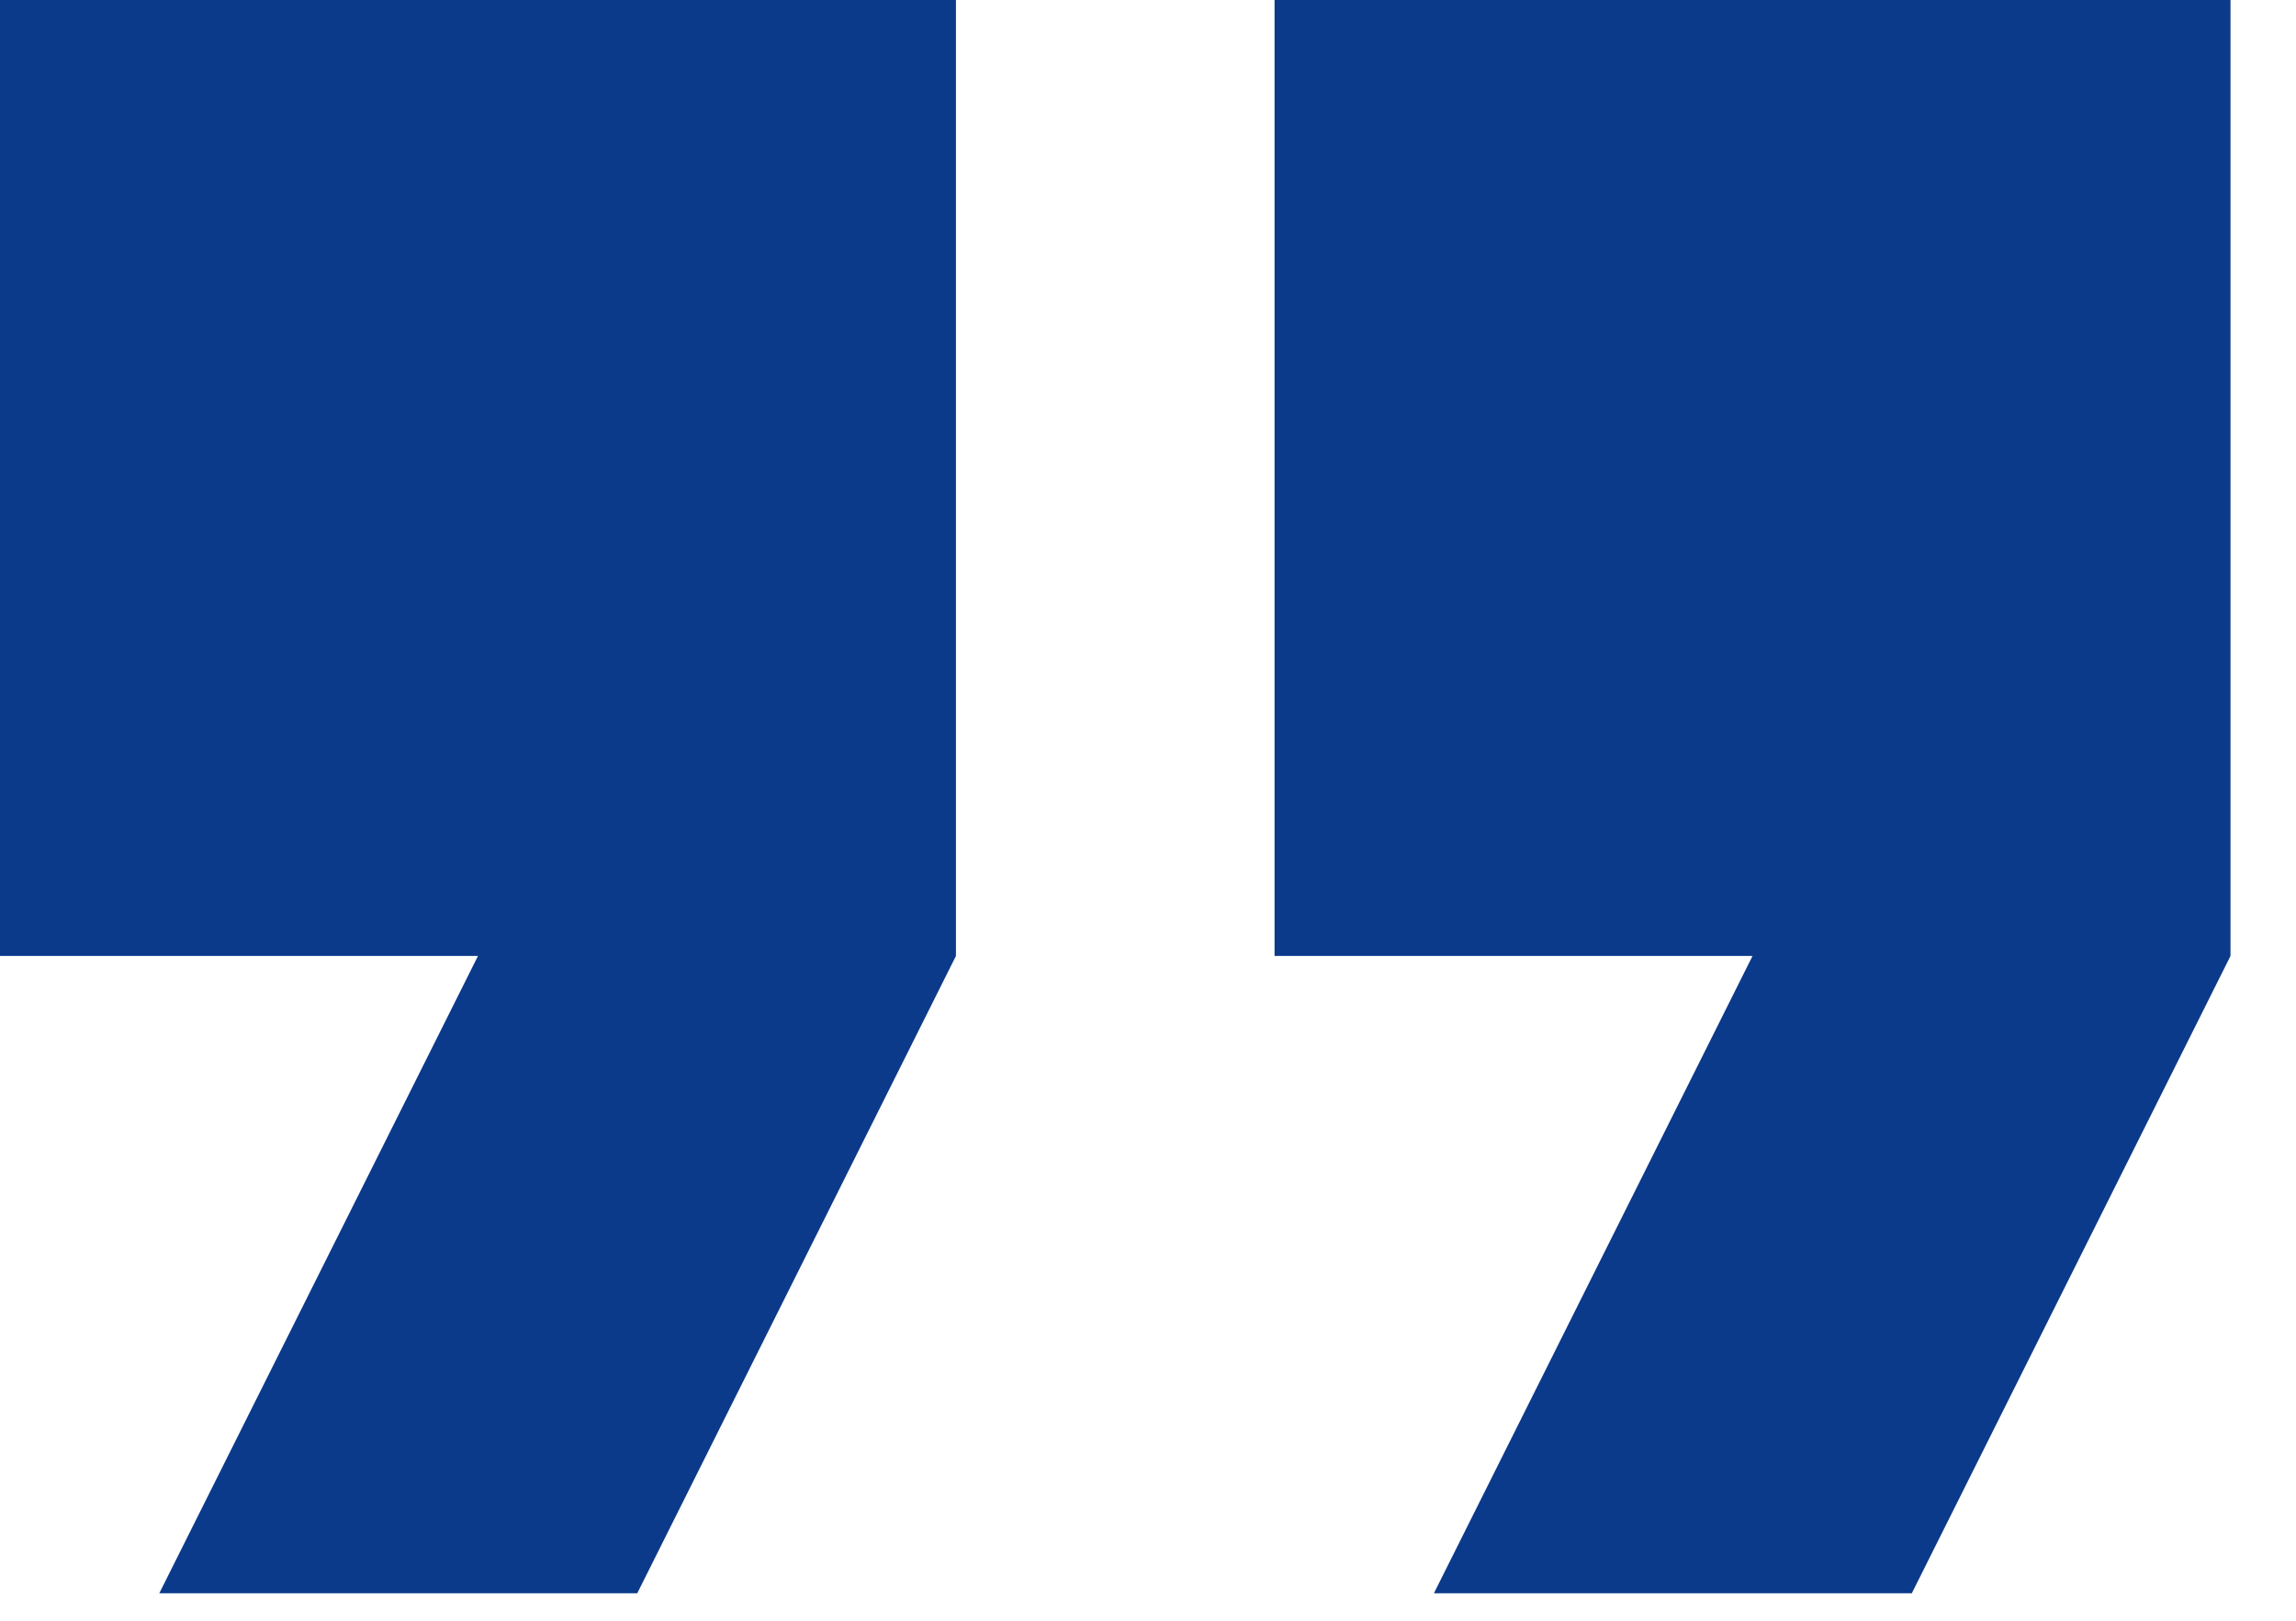
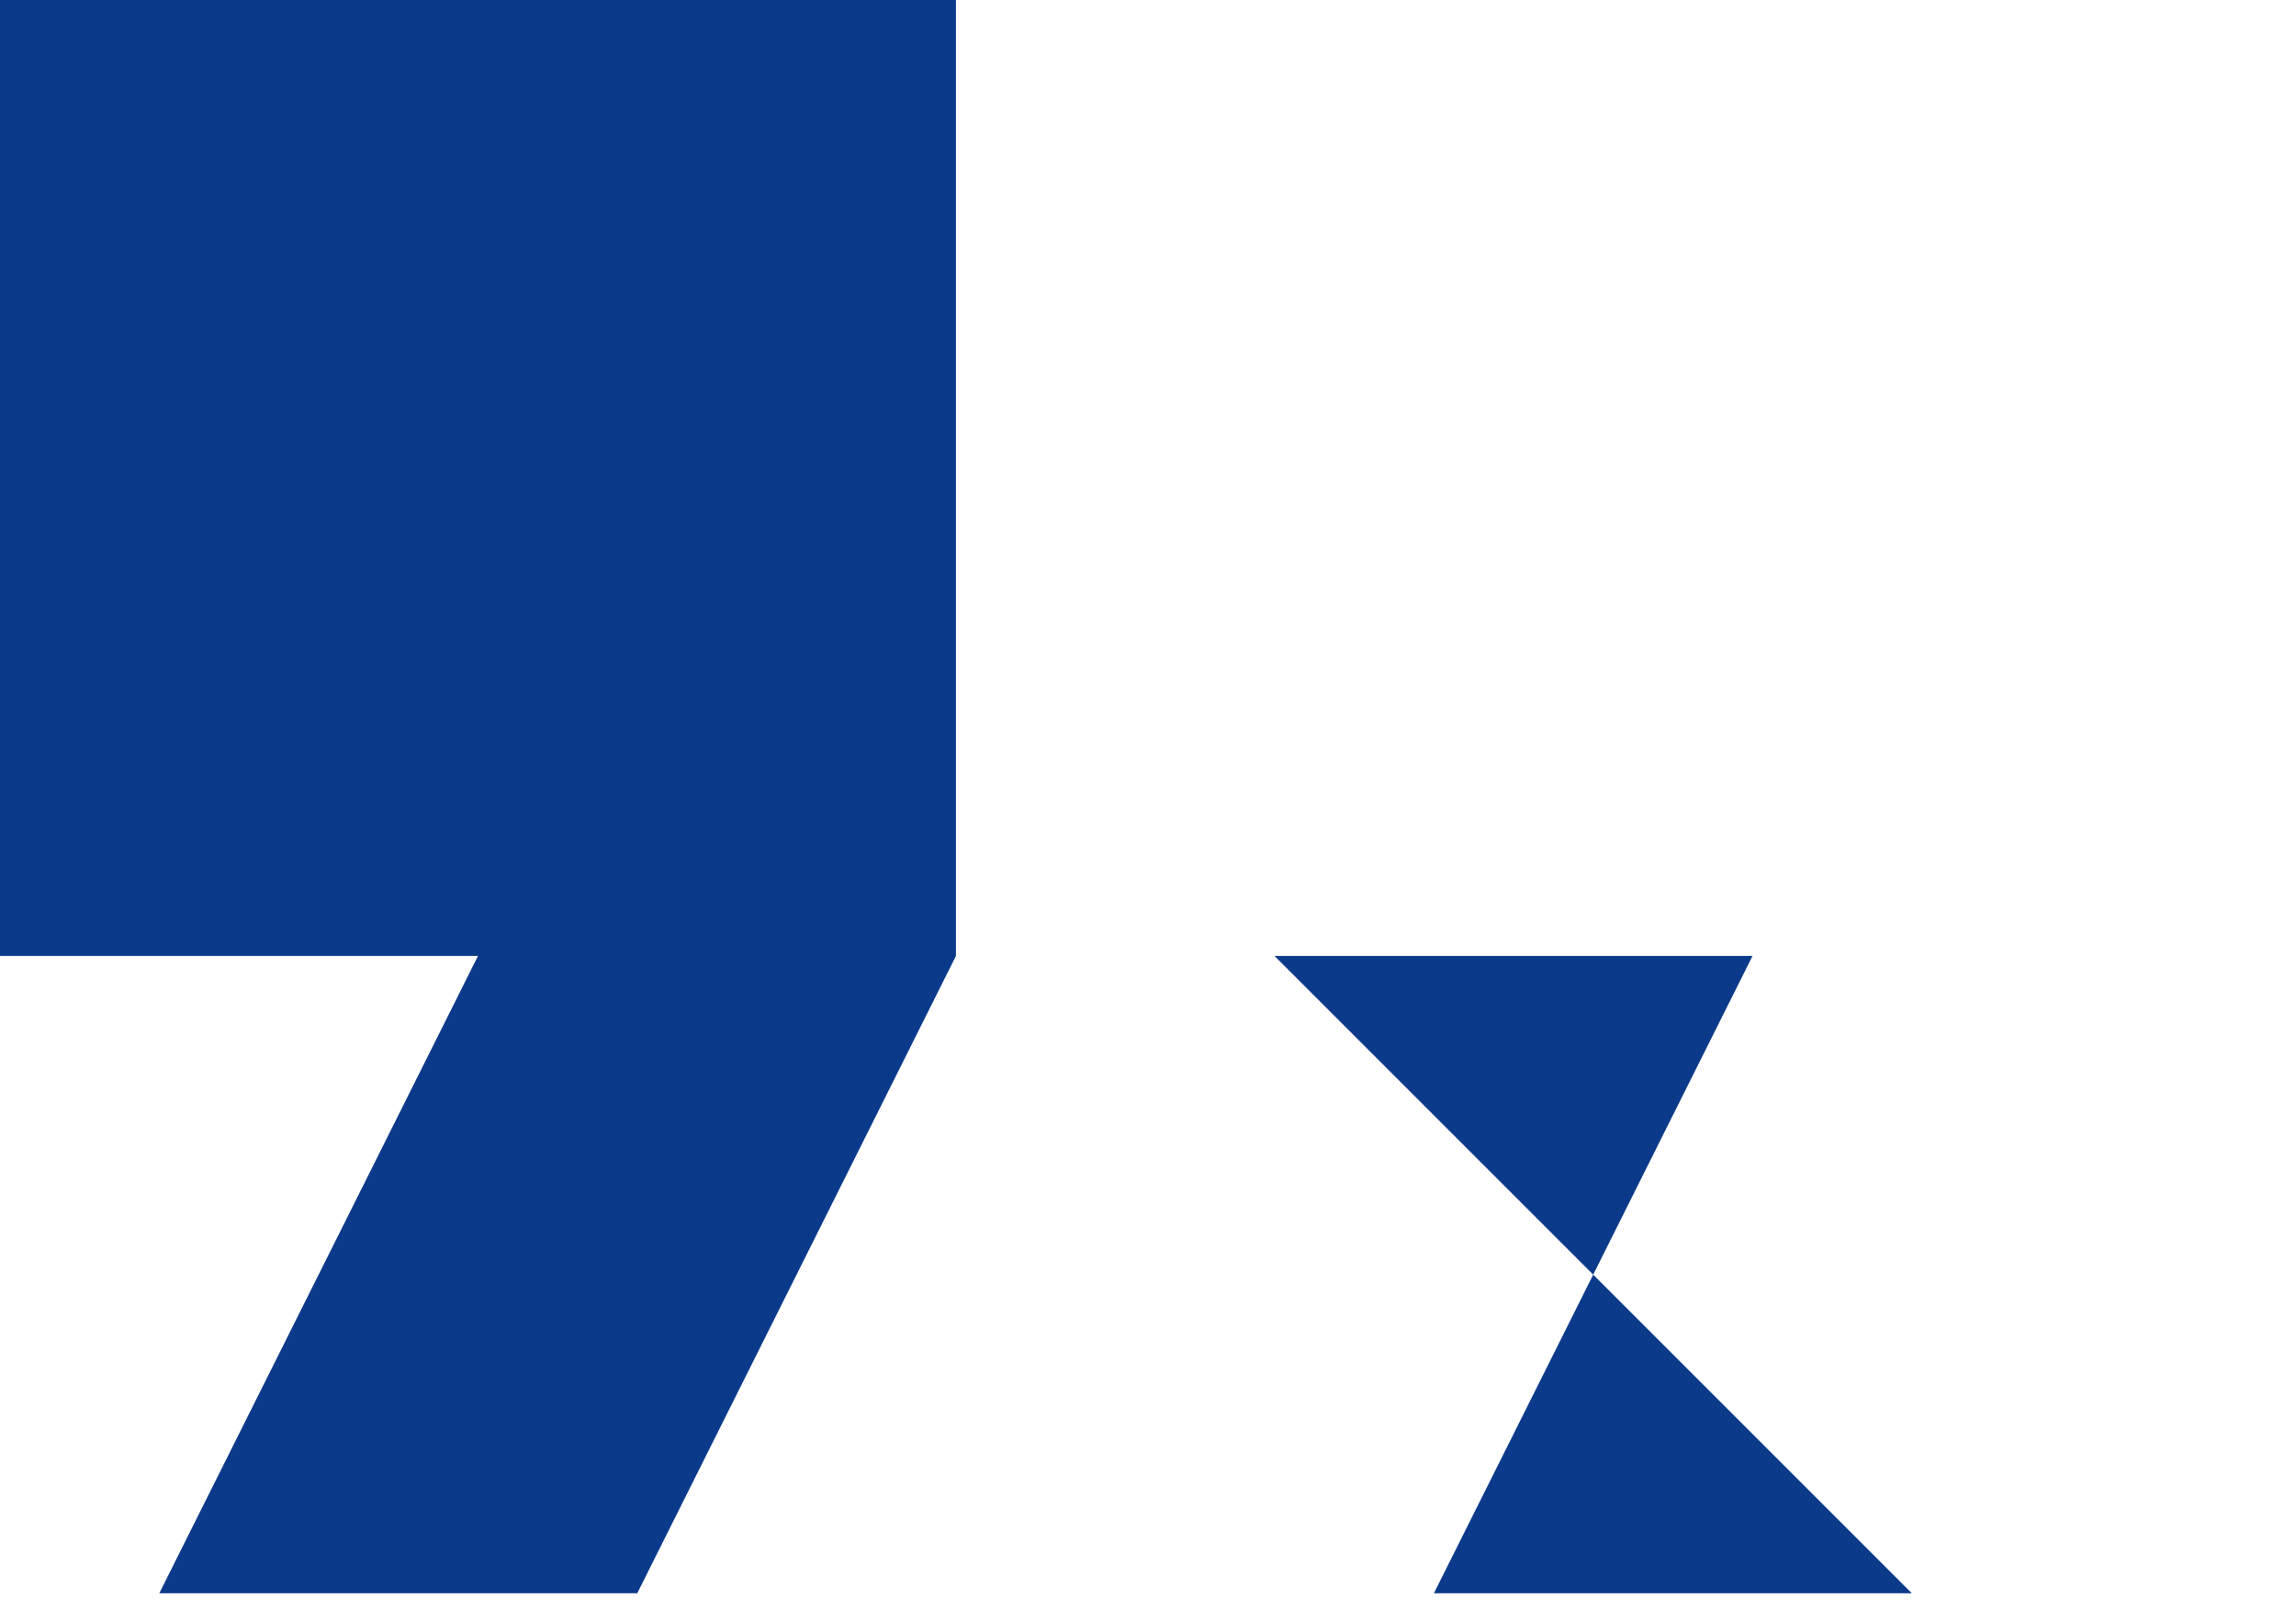
<svg xmlns="http://www.w3.org/2000/svg" width="34" height="24" viewBox="0 0 34 24" fill="none">
-   <path fill-rule="evenodd" clip-rule="evenodd" d="M9.437 23.593H2.359L7.078 14.156H0V0H14.156V14.156L9.437 23.593ZM28.311 23.593H21.234L25.952 14.156H18.874V0H33.03V14.156L28.311 23.593Z" fill="#0B3A8A" />
+   <path fill-rule="evenodd" clip-rule="evenodd" d="M9.437 23.593H2.359L7.078 14.156H0V0H14.156V14.156L9.437 23.593ZM28.311 23.593H21.234L25.952 14.156H18.874V0V14.156L28.311 23.593Z" fill="#0B3A8A" />
</svg>